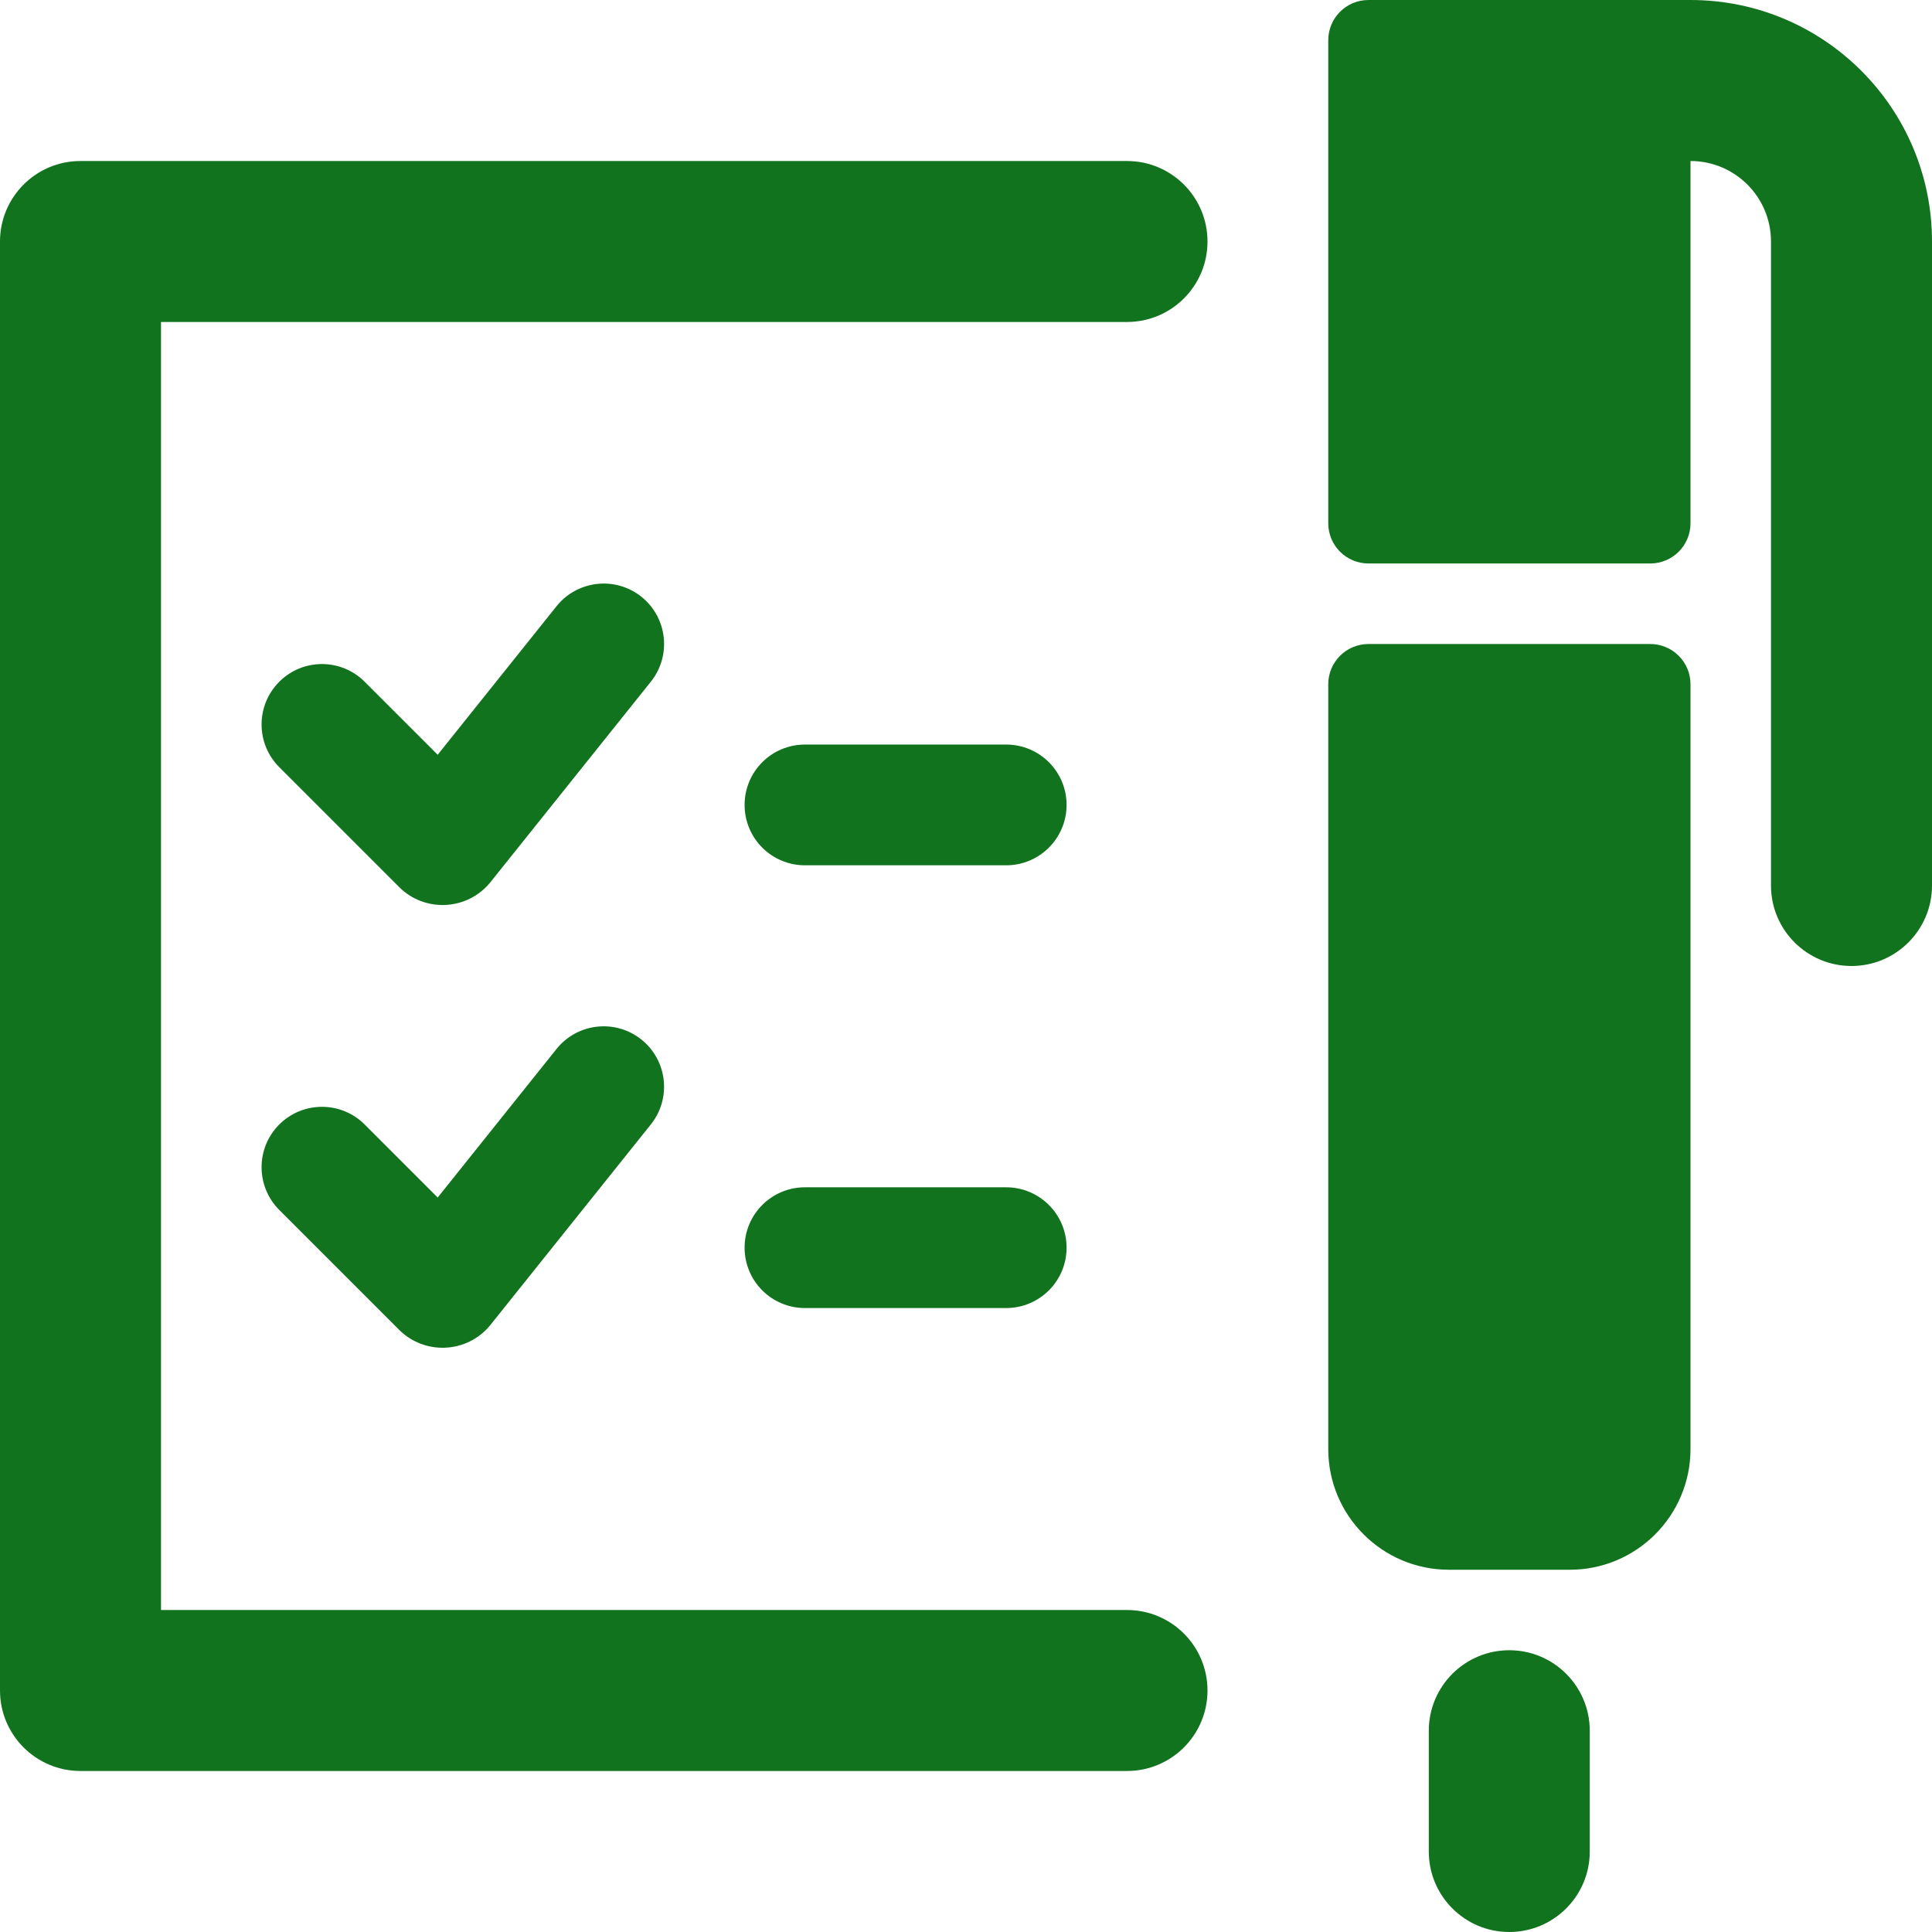
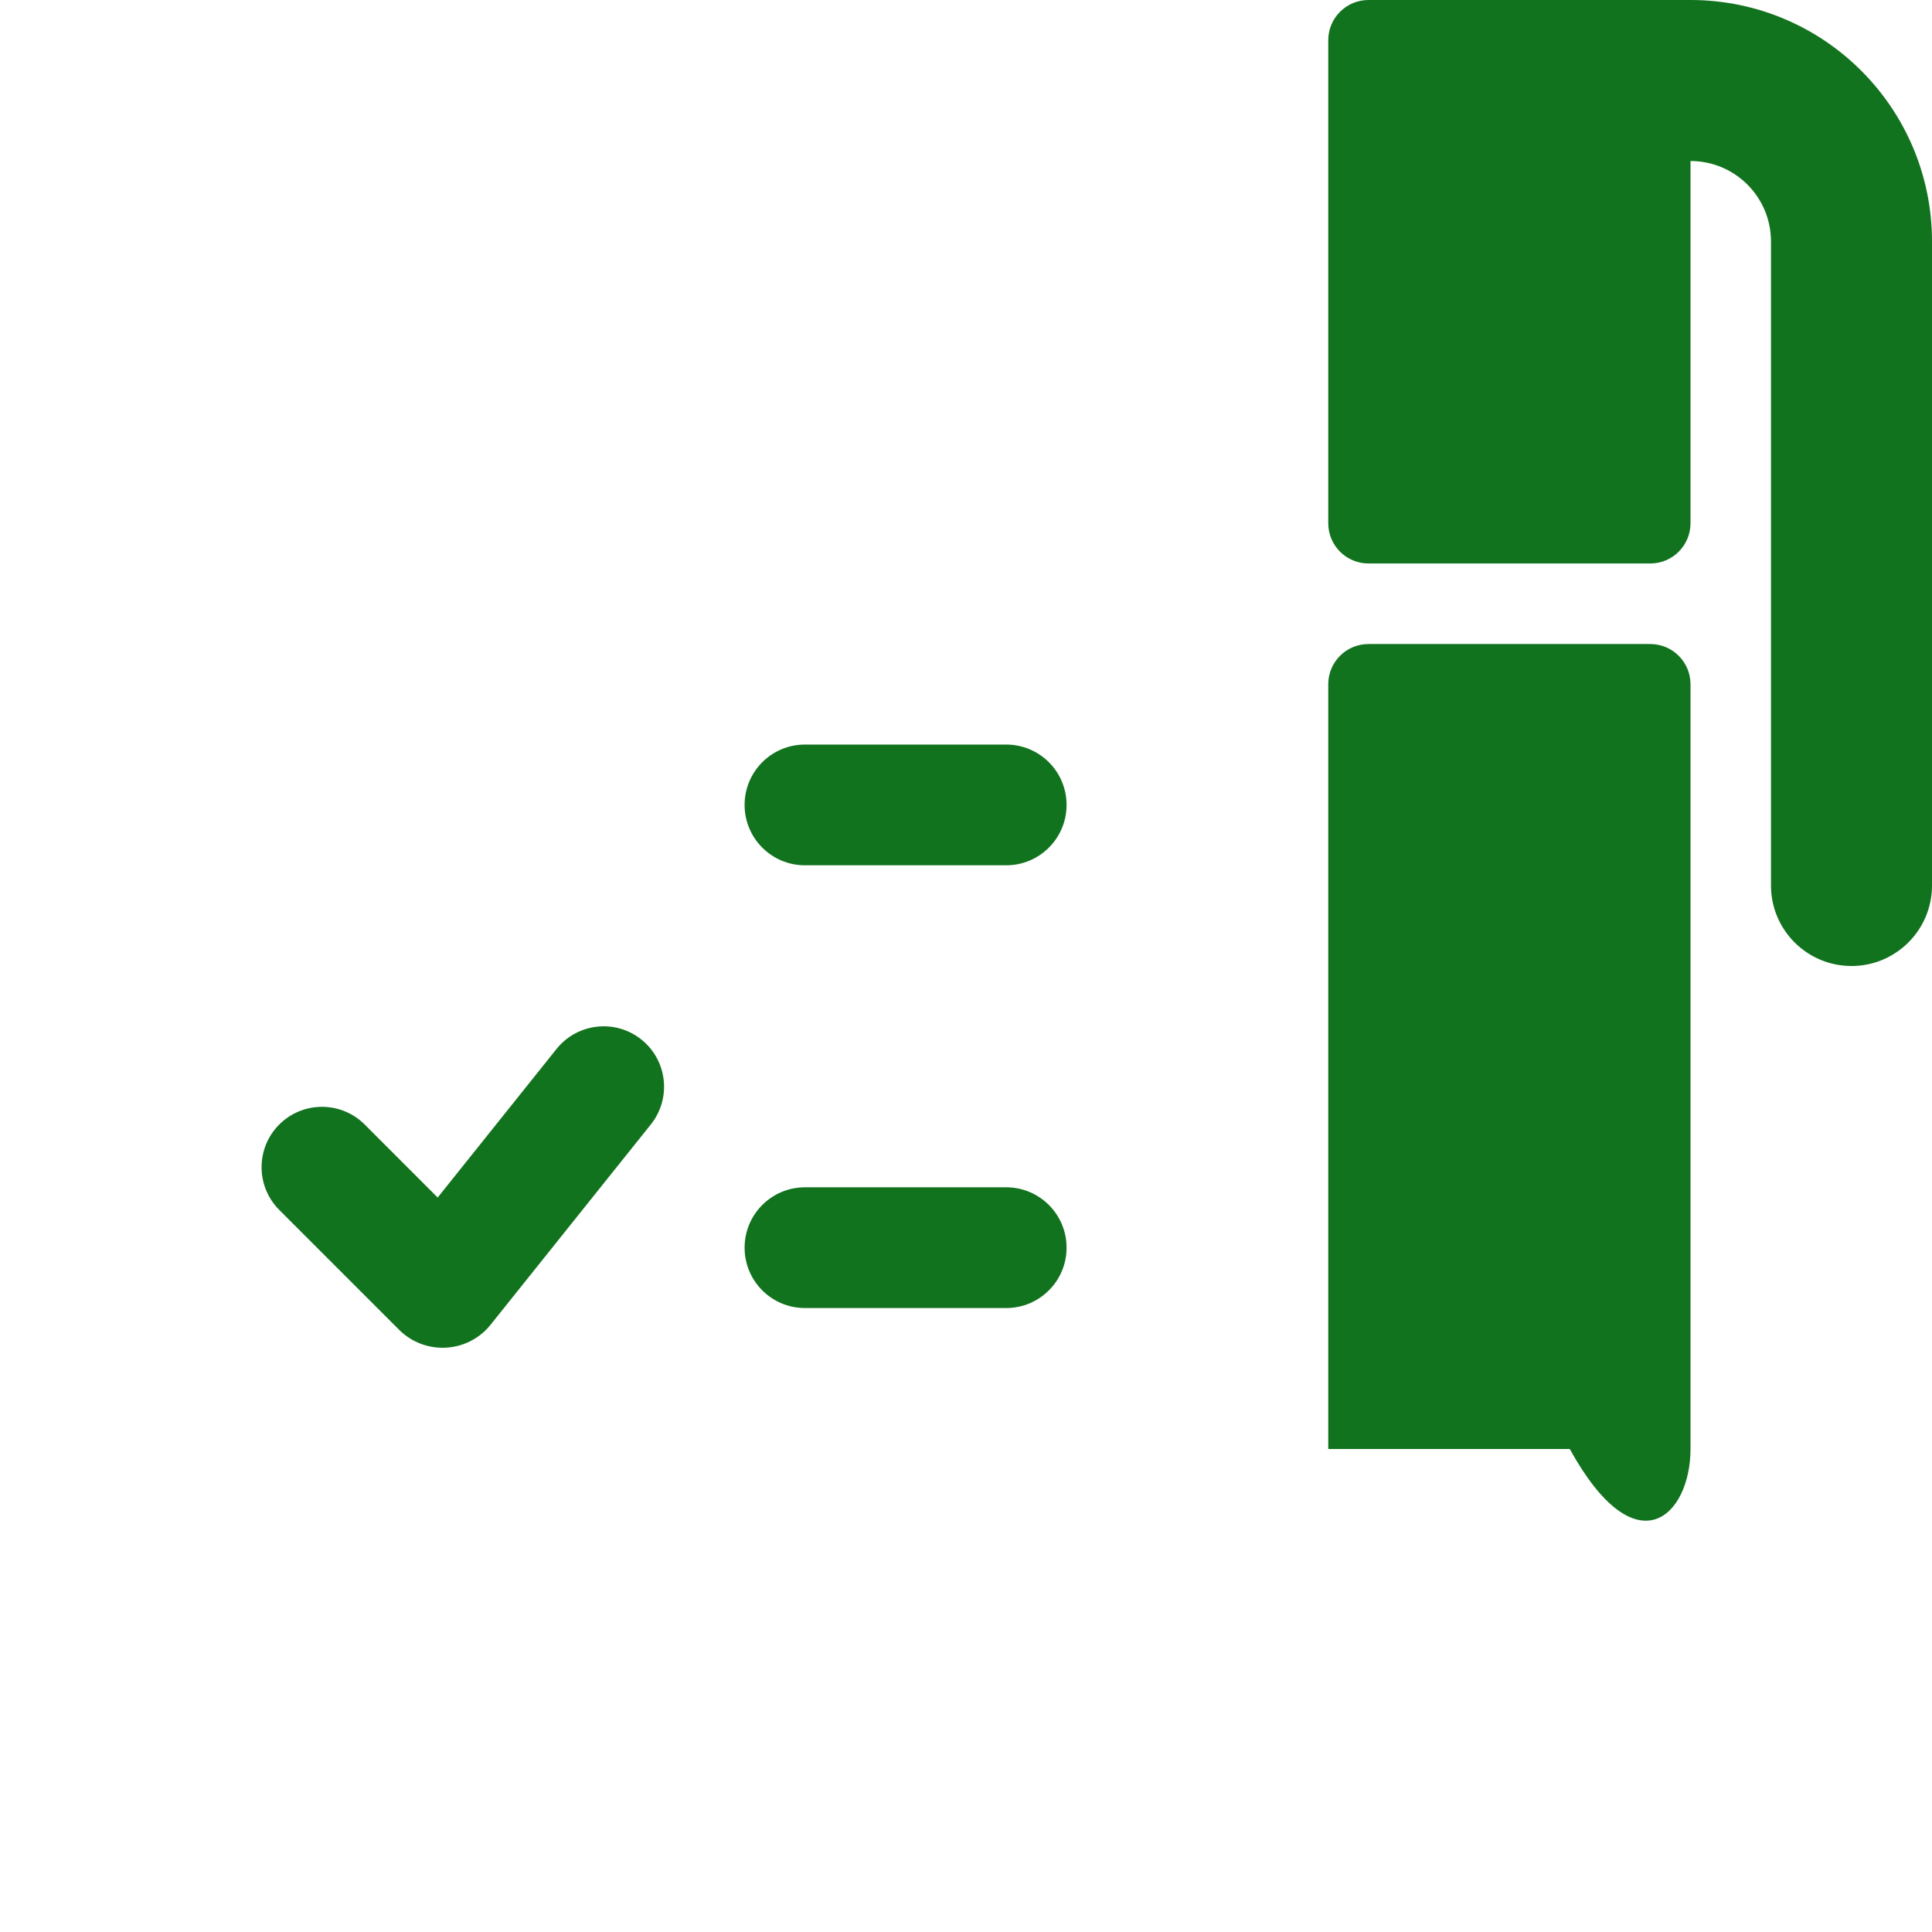
<svg xmlns="http://www.w3.org/2000/svg" width="50" height="50" viewBox="0 0 50 50" fill="none">
-   <path d="M16.6 15.444C15.925 14.906 14.942 15.016 14.402 15.69L11.327 19.533L9.438 17.644C8.827 17.033 7.838 17.033 7.227 17.644C6.617 18.254 6.617 19.244 7.227 19.854L10.352 22.979C10.988 23.588 11.997 23.566 12.606 22.93C12.63 22.904 12.654 22.878 12.677 22.85L16.844 17.642C17.383 16.967 17.274 15.984 16.6 15.444H16.6Z" fill="#12731E" />
  <path d="M14.402 27.148L11.327 30.992L9.438 29.102C8.827 28.492 7.838 28.492 7.227 29.102C6.617 29.712 6.617 30.702 7.227 31.313L10.352 34.438C10.988 35.046 11.997 35.024 12.606 34.388C12.63 34.363 12.654 34.336 12.677 34.308L16.844 29.1C17.383 28.426 17.273 27.442 16.599 26.903C15.925 26.364 14.941 26.474 14.402 27.148H14.402Z" fill="#12731E" />
-   <path d="M42.708 16.667H35.417C34.841 16.667 34.375 17.133 34.375 17.708V37.5C34.375 39.226 35.774 40.625 37.5 40.625H40.625C42.351 40.625 43.75 39.226 43.75 37.5V17.708C43.75 17.133 43.284 16.667 42.708 16.667Z" fill="#12731E" />
+   <path d="M42.708 16.667H35.417C34.841 16.667 34.375 17.133 34.375 17.708V37.5H40.625C42.351 40.625 43.75 39.226 43.75 37.5V17.708C43.75 17.133 43.284 16.667 42.708 16.667Z" fill="#12731E" />
  <path d="M50 6.25C50 2.798 47.202 0 43.75 0H35.417V0C34.841 2.51471e-08 34.375 0.466 34.375 1.042V13.542C34.375 14.117 34.841 14.583 35.417 14.583H42.708C43.284 14.583 43.75 14.117 43.75 13.542V4.167C44.901 4.167 45.833 5.099 45.833 6.25V22.917C45.833 24.067 46.766 25 47.917 25C49.067 25 50 24.067 50 22.917V6.25Z" fill="#12731E" />
-   <path d="M31.25 6.25C31.25 5.099 30.317 4.167 29.167 4.167H2.083C0.933 4.167 0 5.099 0 6.25V43.75H0C-1.73735e-07 44.901 0.933 45.833 2.083 45.833H29.167C30.317 45.833 31.25 44.901 31.25 43.75C31.25 42.599 30.317 41.667 29.167 41.667H4.167V8.333H29.167C30.317 8.333 31.25 7.401 31.25 6.25V6.25Z" fill="#12731E" />
  <path d="M26.04 19.269H20.832C19.969 19.269 19.27 19.968 19.27 20.831C19.27 21.694 19.969 22.394 20.832 22.394H26.04C26.903 22.394 27.603 21.694 27.603 20.831C27.603 19.968 26.903 19.269 26.04 19.269Z" fill="#12731E" />
  <path d="M26.04 30.727H20.832C19.969 30.727 19.27 31.427 19.27 32.29C19.27 33.153 19.969 33.852 20.832 33.852H26.04C26.903 33.852 27.603 33.153 27.603 32.29C27.603 31.427 26.903 30.727 26.04 30.727Z" fill="#12731E" />
-   <path d="M39.06 42.708C37.909 42.708 36.977 43.641 36.977 44.792V47.917C36.977 49.067 37.909 50 39.06 50C40.211 50 41.143 49.067 41.143 47.917V44.792C41.143 43.641 40.211 42.708 39.06 42.708Z" fill="#12731E" />
</svg>